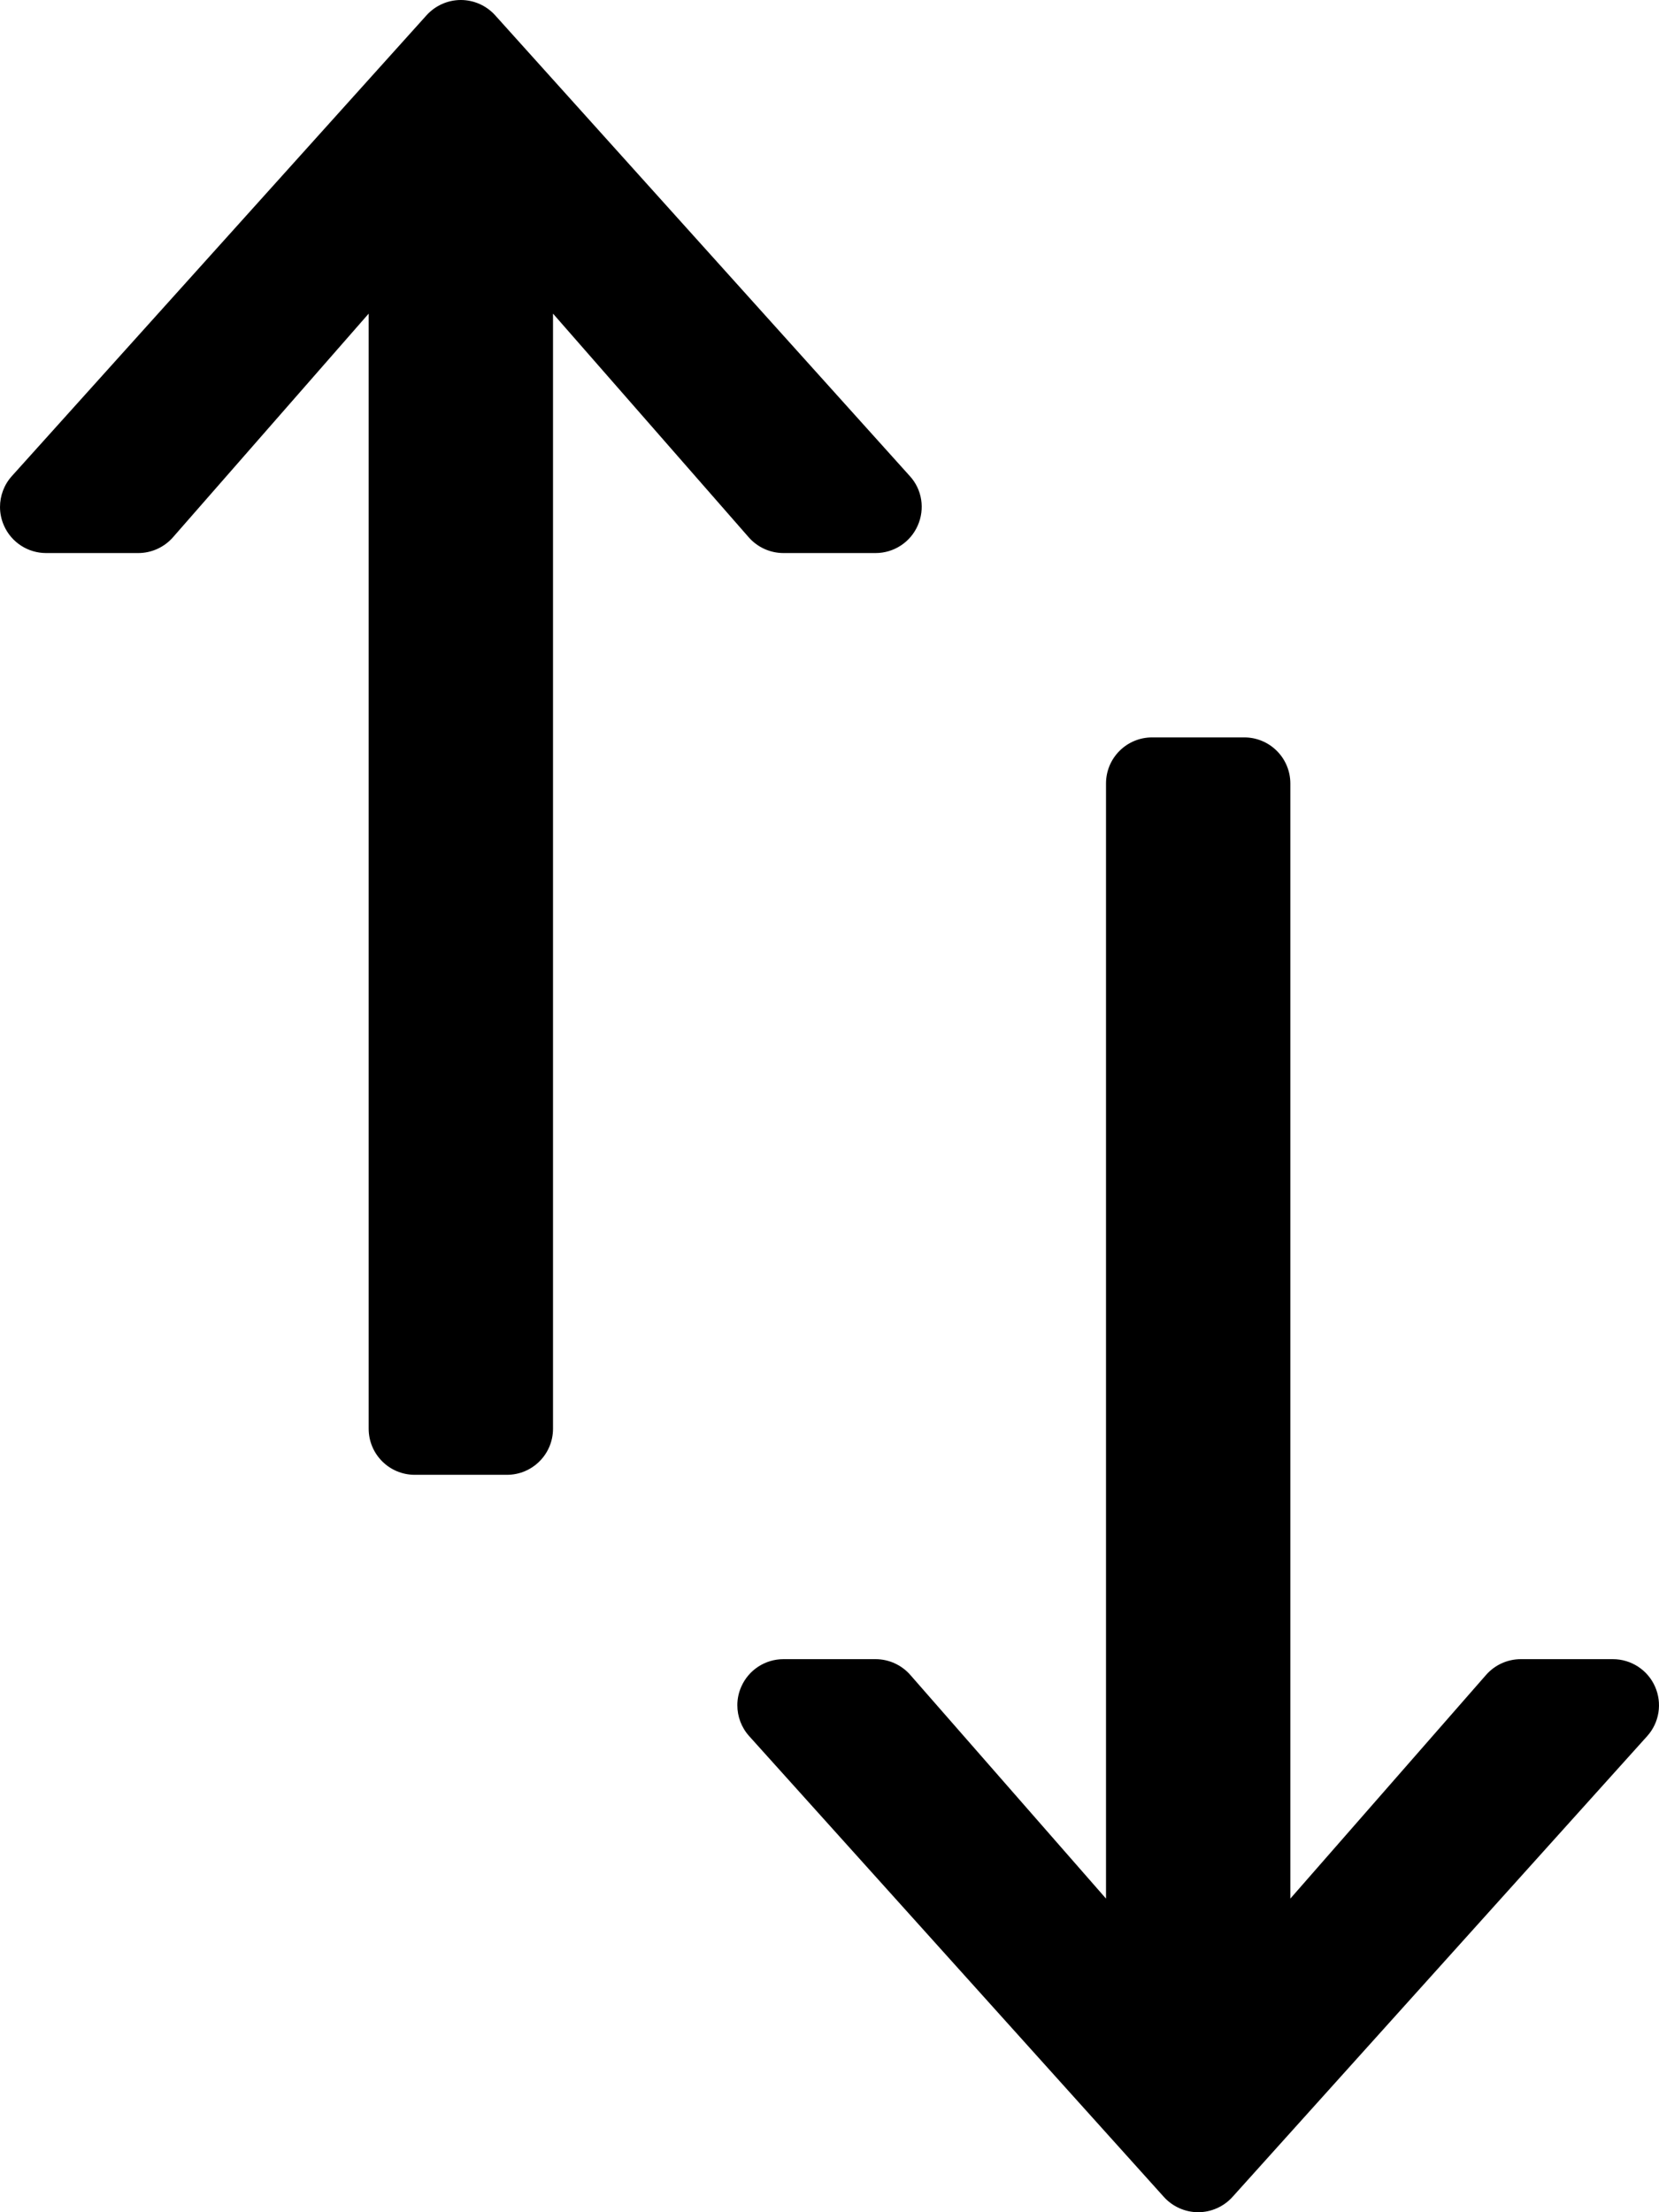
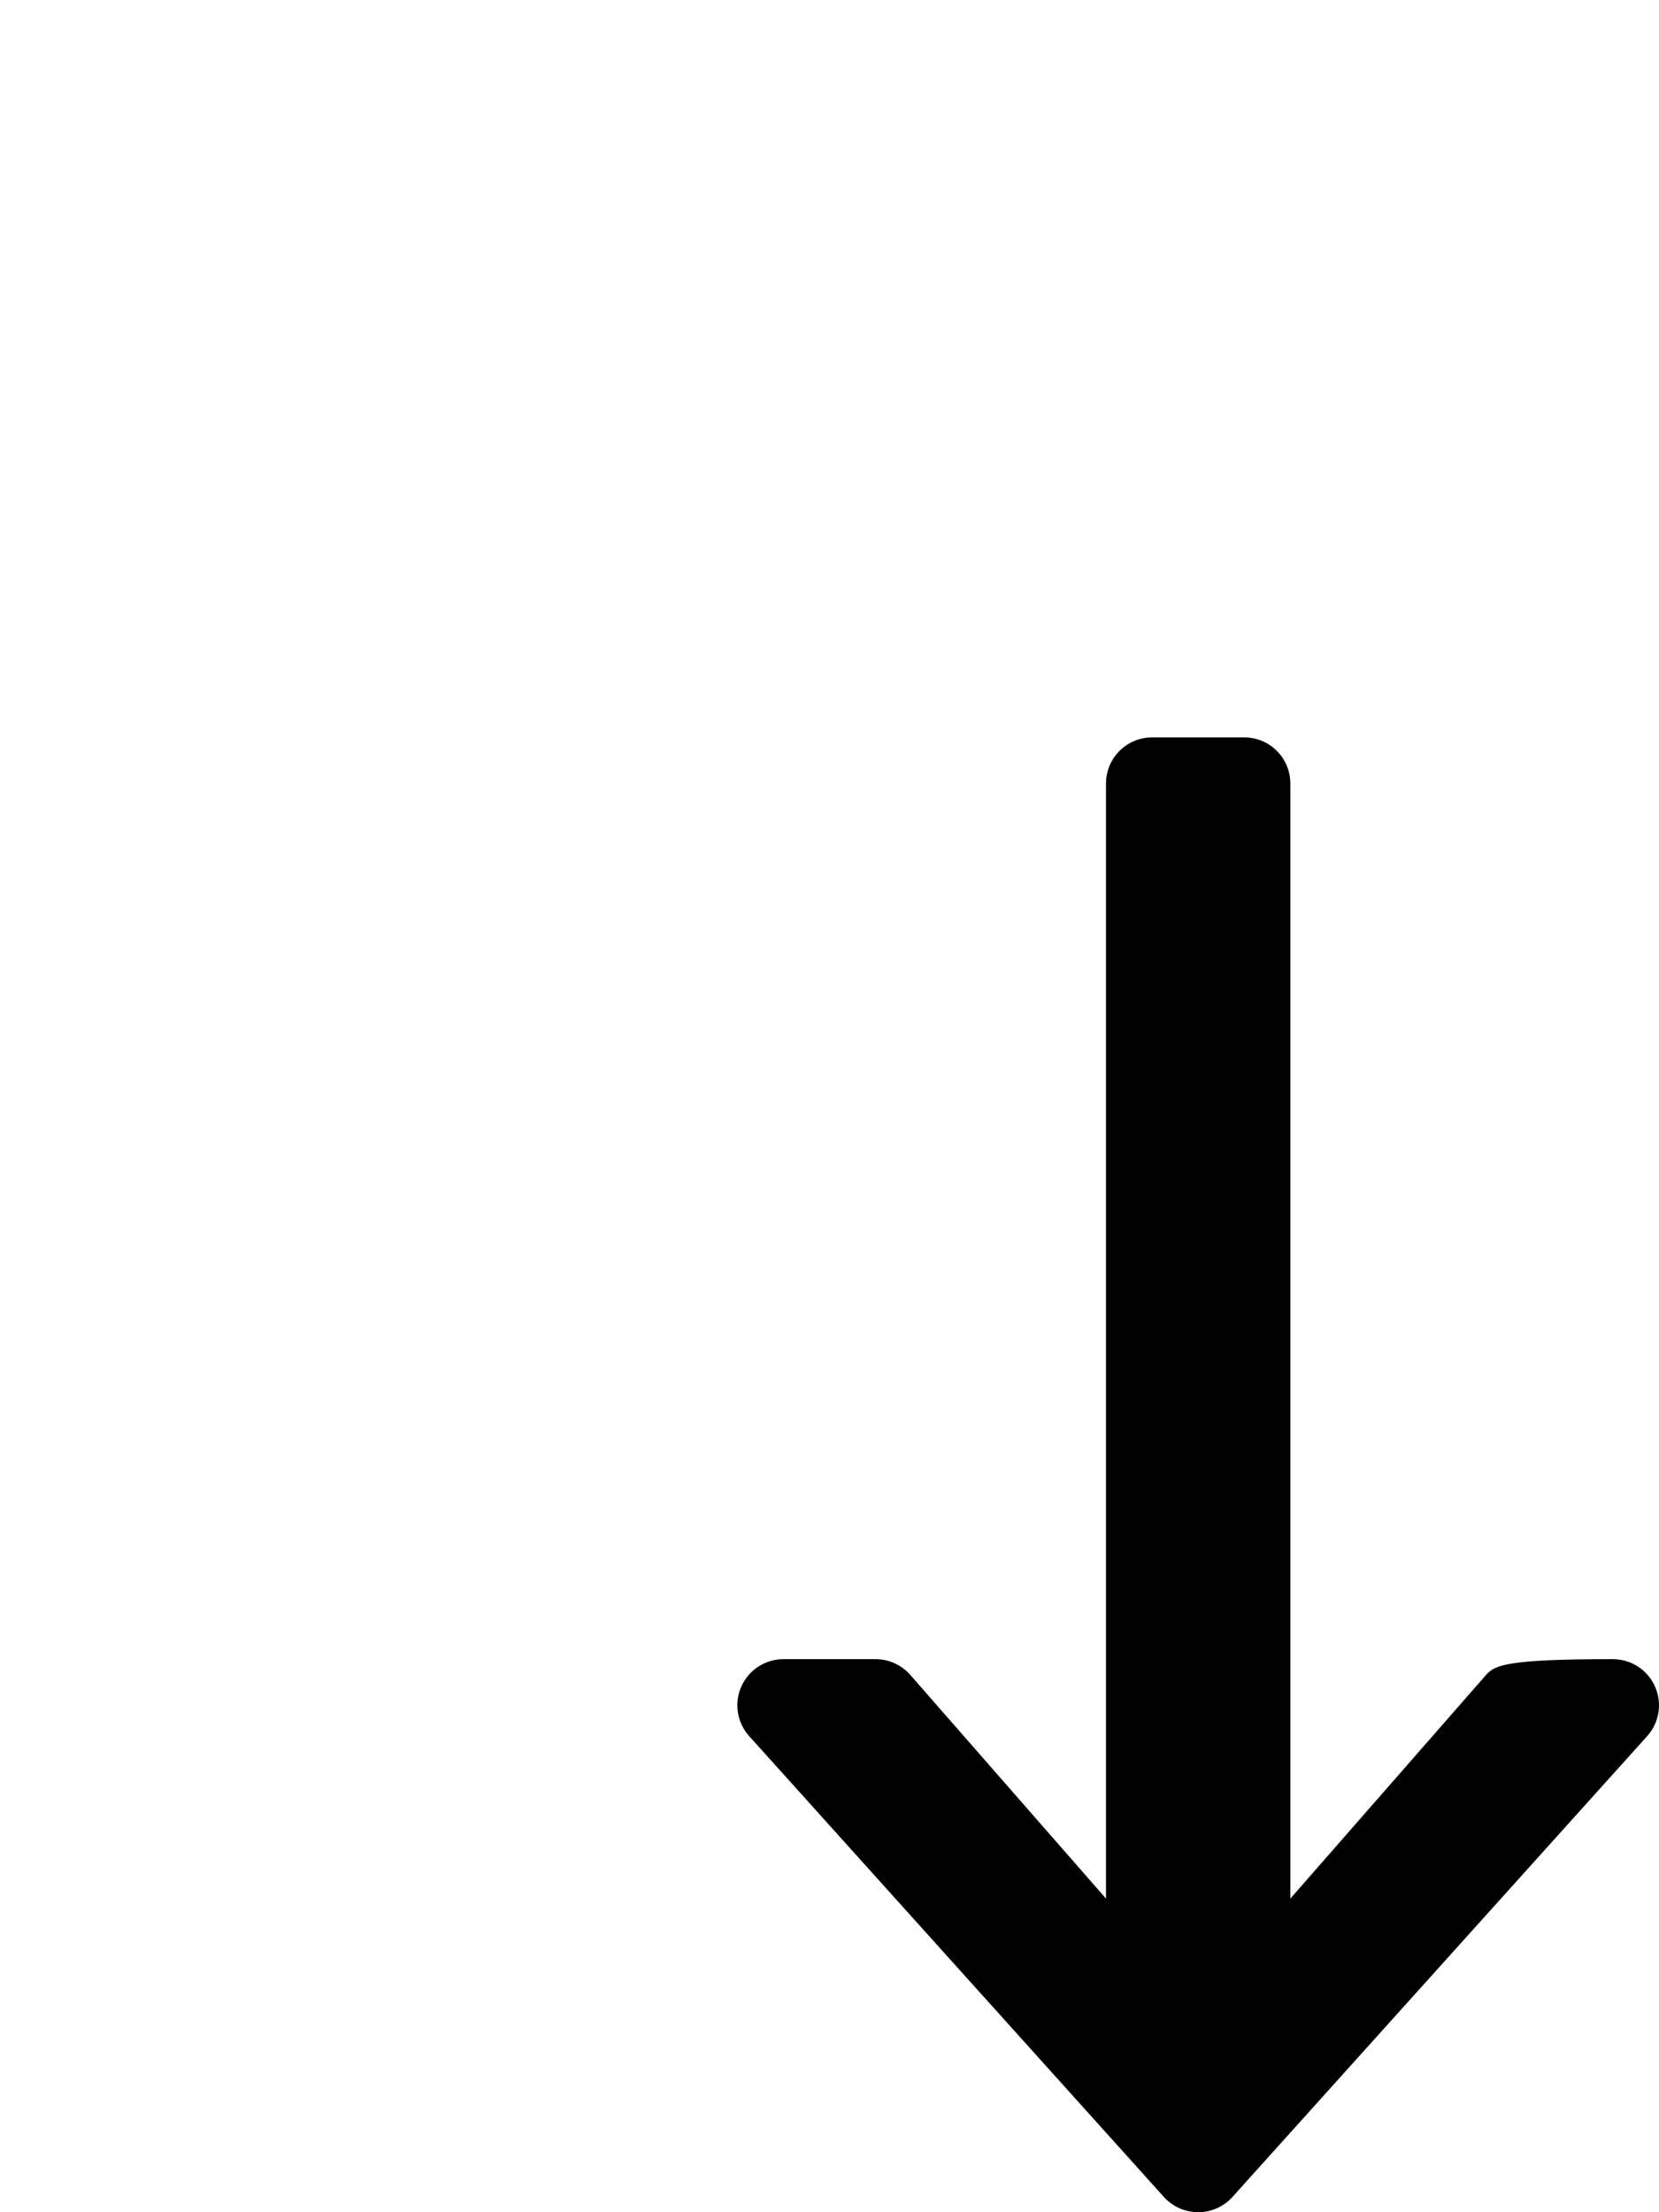
<svg xmlns="http://www.w3.org/2000/svg" width="384" height="512" viewBox="0 0 384 512" fill="none">
-   <path d="M181.336 128H202.669C206.877 128 210.7 125.521 212.409 121.667C214.128 117.813 213.451 113.313 210.596 110.188L114.596 3.521C112.575 1.292 109.69 0 106.669 0C103.648 0 100.763 1.292 98.742 3.521L2.742 110.188C0.94 112.188 0.002 114.751 0.002 117.334C0.002 118.813 0.304 120.272 0.929 121.667C2.637 125.521 6.46 128 10.669 128H32.002C35.075 128 38.002 126.667 40.033 124.354L85.335 72.586V330.667C85.335 336.563 90.106 341.334 96.002 341.334H117.335C123.231 341.334 128.002 336.563 128.002 330.667V72.586L173.304 124.354C175.336 126.667 178.263 128 181.336 128Z" fill="black" />
-   <path d="M383.075 390.333C381.367 386.479 377.544 384 373.335 384H352.002C348.929 384 346.002 385.333 343.971 387.646L298.669 439.414V181.333C298.669 175.437 293.898 170.666 288.002 170.666H266.669C260.773 170.666 256.002 175.437 256.002 181.333V439.414L210.7 387.646C208.669 385.333 205.742 384 202.669 384H181.336C177.128 384 173.305 386.479 171.596 390.333C170.971 391.729 170.669 393.187 170.669 394.666C170.669 397.249 171.607 399.812 173.409 401.812L269.409 508.479C271.43 510.708 274.315 512 277.336 512C280.357 512 283.242 510.708 285.263 508.479L381.263 401.812C384.086 398.688 384.784 394.167 383.075 390.333Z" fill="black" />
+   <path d="M383.075 390.333C381.367 386.479 377.544 384 373.335 384C348.929 384 346.002 385.333 343.971 387.646L298.669 439.414V181.333C298.669 175.437 293.898 170.666 288.002 170.666H266.669C260.773 170.666 256.002 175.437 256.002 181.333V439.414L210.7 387.646C208.669 385.333 205.742 384 202.669 384H181.336C177.128 384 173.305 386.479 171.596 390.333C170.971 391.729 170.669 393.187 170.669 394.666C170.669 397.249 171.607 399.812 173.409 401.812L269.409 508.479C271.43 510.708 274.315 512 277.336 512C280.357 512 283.242 510.708 285.263 508.479L381.263 401.812C384.086 398.688 384.784 394.167 383.075 390.333Z" fill="black" />
</svg>